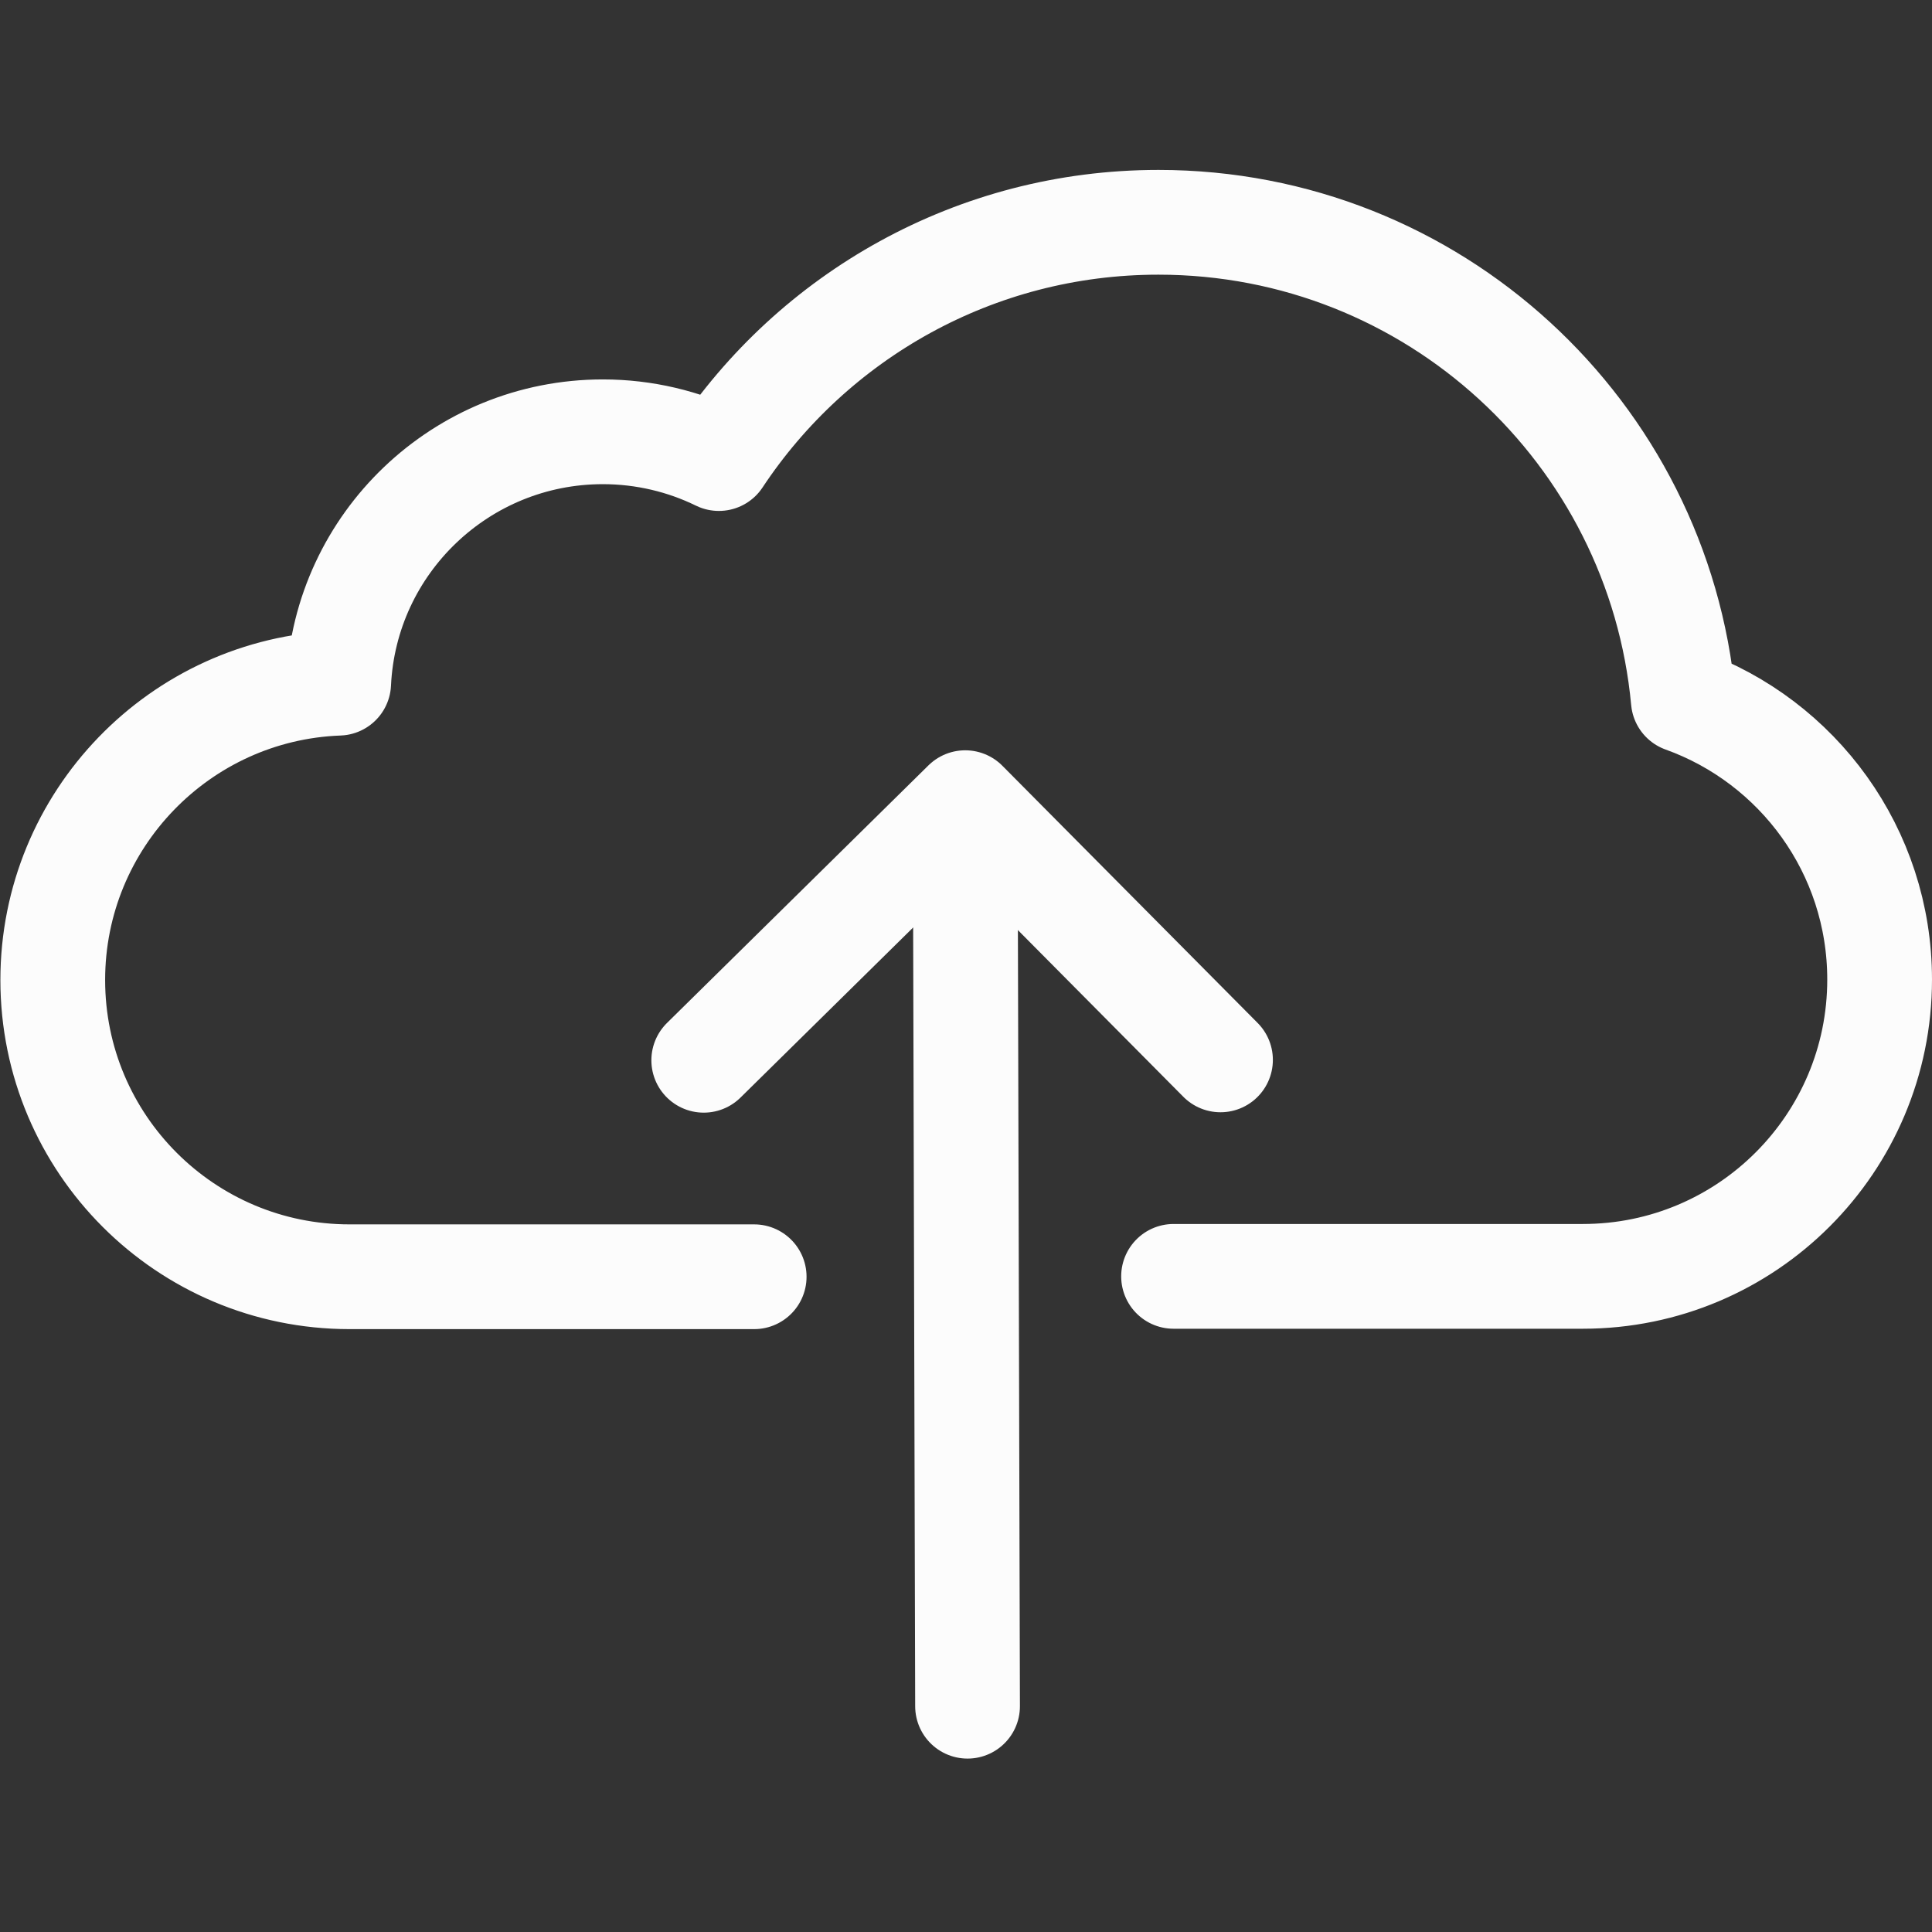
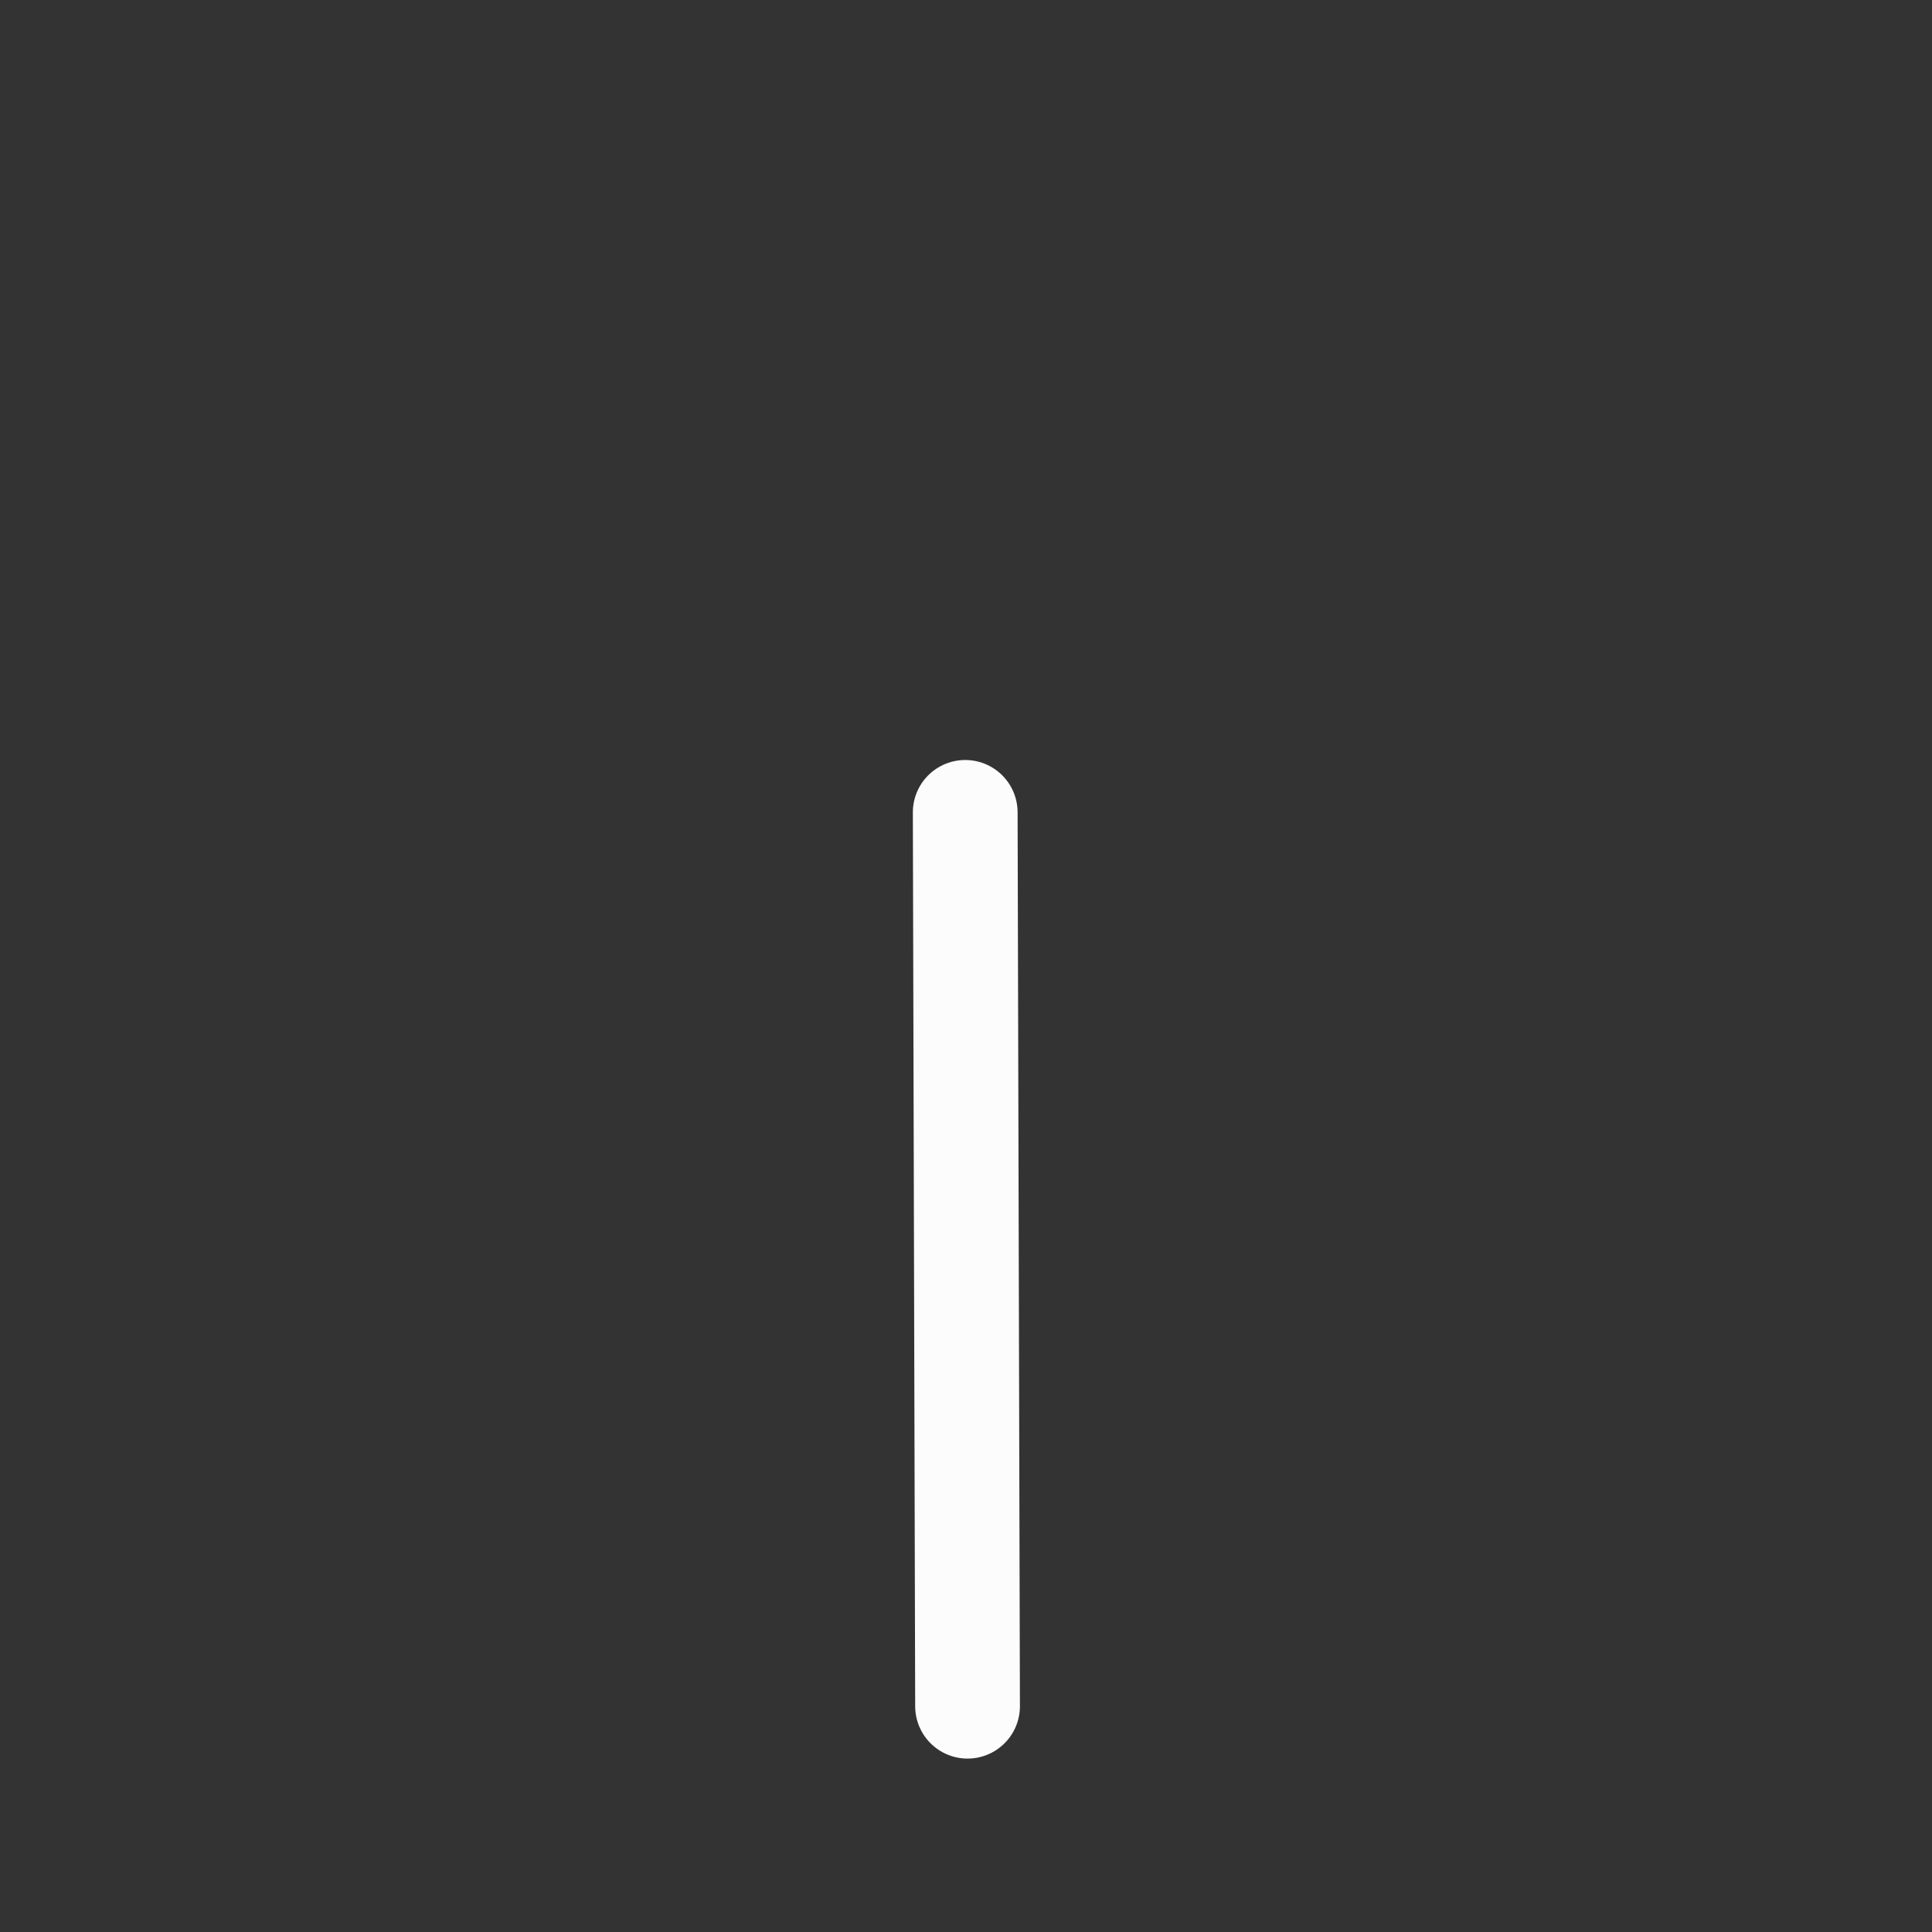
<svg xmlns="http://www.w3.org/2000/svg" version="1.1" id="Layer_1" x="0px" y="0px" viewBox="0 0 498 498" style="enable-background:new 0 0 498 498;" xml:space="preserve">
  <rect x="0" y="0" width="498" height="498" fill="#333333" stroke="none" />
  <style type="text/css">
	.st0{fill:none;stroke:#FCFCFC;stroke-width:27;stroke-linecap:round;stroke-linejoin:round;stroke-miterlimit:10;}
</style>
-   <path class="st0" d="M302.5,329H408c42.3,0,76.5-34.3,76.5-76.5c0-33.2-21.1-61.4-50.6-72c-6.4-69.1-64.5-123.2-135.3-123.2  c-47.3,0-89,24.2-113.3,60.9c-9-4.4-19.2-6.9-29.9-6.9c-36.5,0-66.4,28.7-68.1,64.8c-40.9,1.5-73.7,35.2-73.7,76.5  c0,42.3,34.3,76.5,76.5,76.5h104.3" />
  <g>
    <line class="st0" x1="248.8" y1="209.4" x2="249.4" y2="439.8" />
-     <polyline class="st0" points="314.6,273.2 248.8,206.9 181.4,273.3  " />
  </g>
</svg>